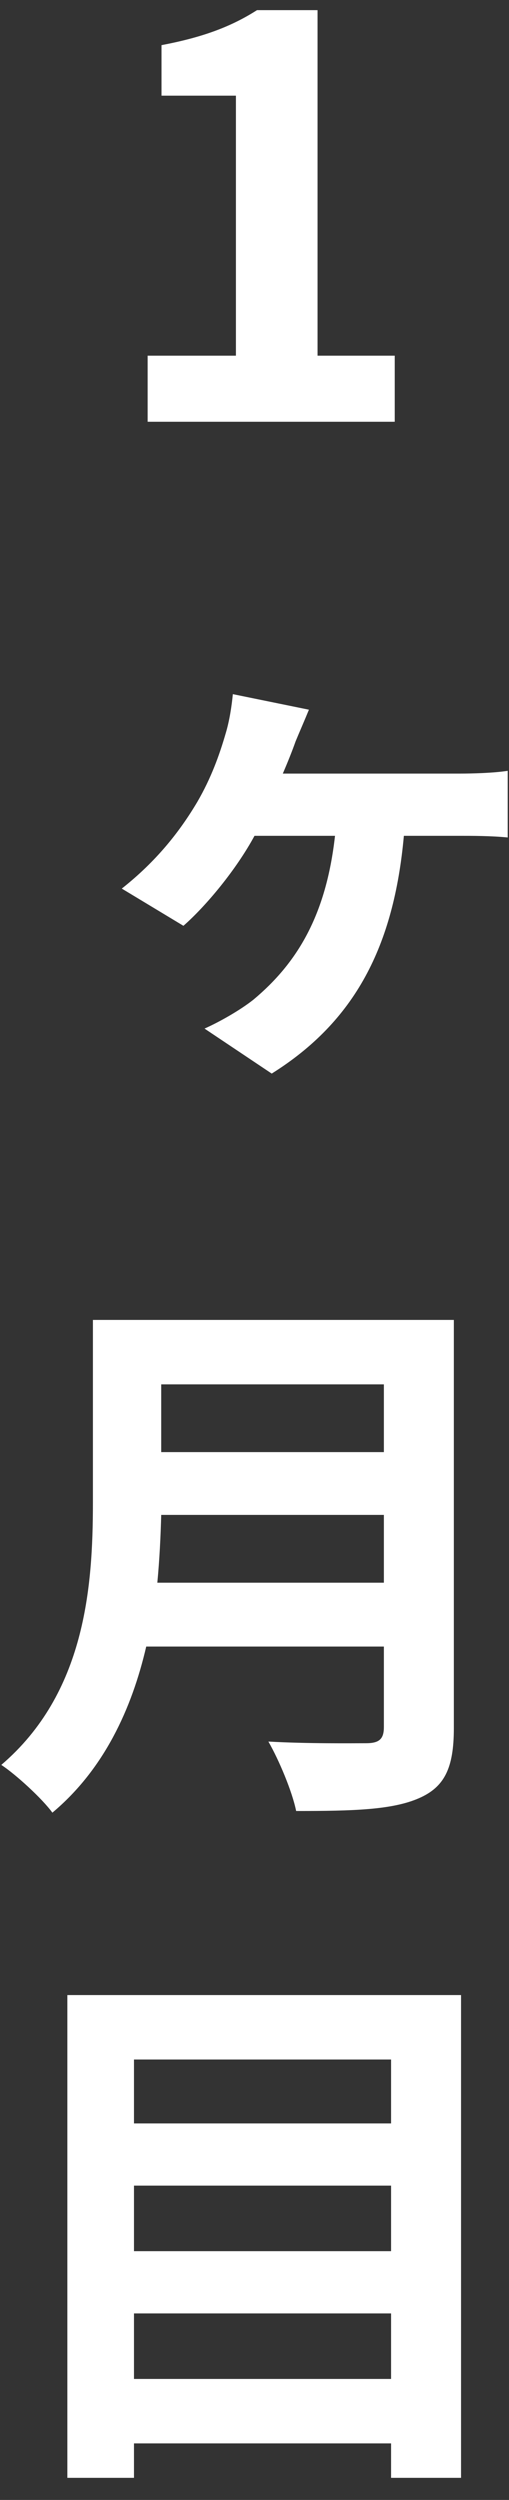
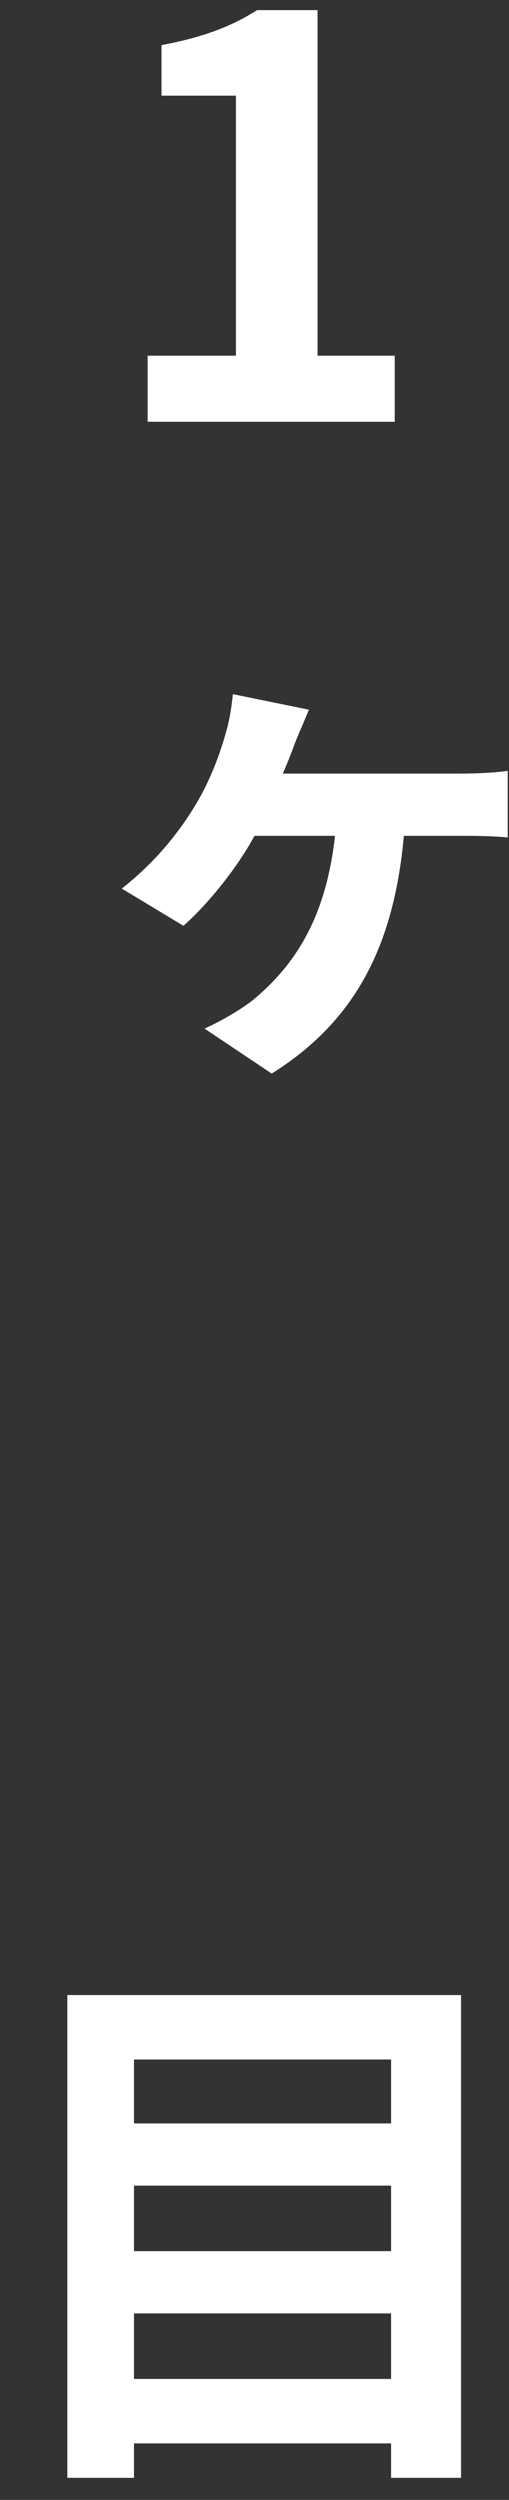
<svg xmlns="http://www.w3.org/2000/svg" width="22" height="108" viewBox="0 0 22 108" fill="none">
  <rect x="0" y="0" width="22" height="108" fill="#333333" stroke="none" />
  <path d="M5.791 102.773H16.903V99.942H5.791V102.773ZM16.903 94.421H5.791V97.253H16.903V94.421ZM16.903 88.973H5.791V91.734H16.903V88.973ZM2.911 86.189H19.927V107.045H16.903V105.557H5.791V107.045H2.911V86.189Z" fill="white" />
-   <path d="M6.8 68.374H16.592V65.445H6.968C6.944 66.358 6.896 67.365 6.8 68.374ZM16.592 59.806H6.968V62.733H16.592V59.806ZM19.616 57.022V74.662C19.616 76.389 19.208 77.206 18.104 77.686C16.952 78.189 15.272 78.237 12.8 78.237C12.632 77.397 12.056 76.029 11.6 75.237C13.28 75.334 15.296 75.309 15.824 75.309C16.4 75.309 16.592 75.118 16.592 74.614V71.133H6.32C5.696 73.822 4.496 76.438 2.264 78.309C1.832 77.71 0.68 76.653 0.056 76.246C3.68 73.15 4.016 68.566 4.016 64.918V57.022H19.616Z" fill="white" />
  <path d="M13.352 30.66C13.136 31.188 12.944 31.62 12.776 32.028C12.632 32.436 12.44 32.916 12.224 33.42H19.88C20.384 33.42 21.344 33.396 21.944 33.3V36.18C21.248 36.108 20.36 36.108 19.88 36.108H17.456C17.024 40.884 15.344 44.124 11.744 46.38L8.84 44.436C9.488 44.148 10.376 43.644 10.952 43.188C12.848 41.604 14.096 39.54 14.48 36.108H11C10.208 37.572 8.912 39.132 7.928 39.996L5.264 38.388C6.752 37.212 7.76 35.94 8.528 34.644C9.128 33.612 9.488 32.604 9.752 31.692C9.92 31.14 10.016 30.492 10.064 29.988L13.352 30.66Z" fill="white" />
  <path d="M6.381 18.221V15.366H10.197V4.133H6.981V1.95C8.757 1.613 9.981 1.157 11.109 0.438H13.725V15.366H17.061V18.221H6.381Z" fill="white" />
</svg>